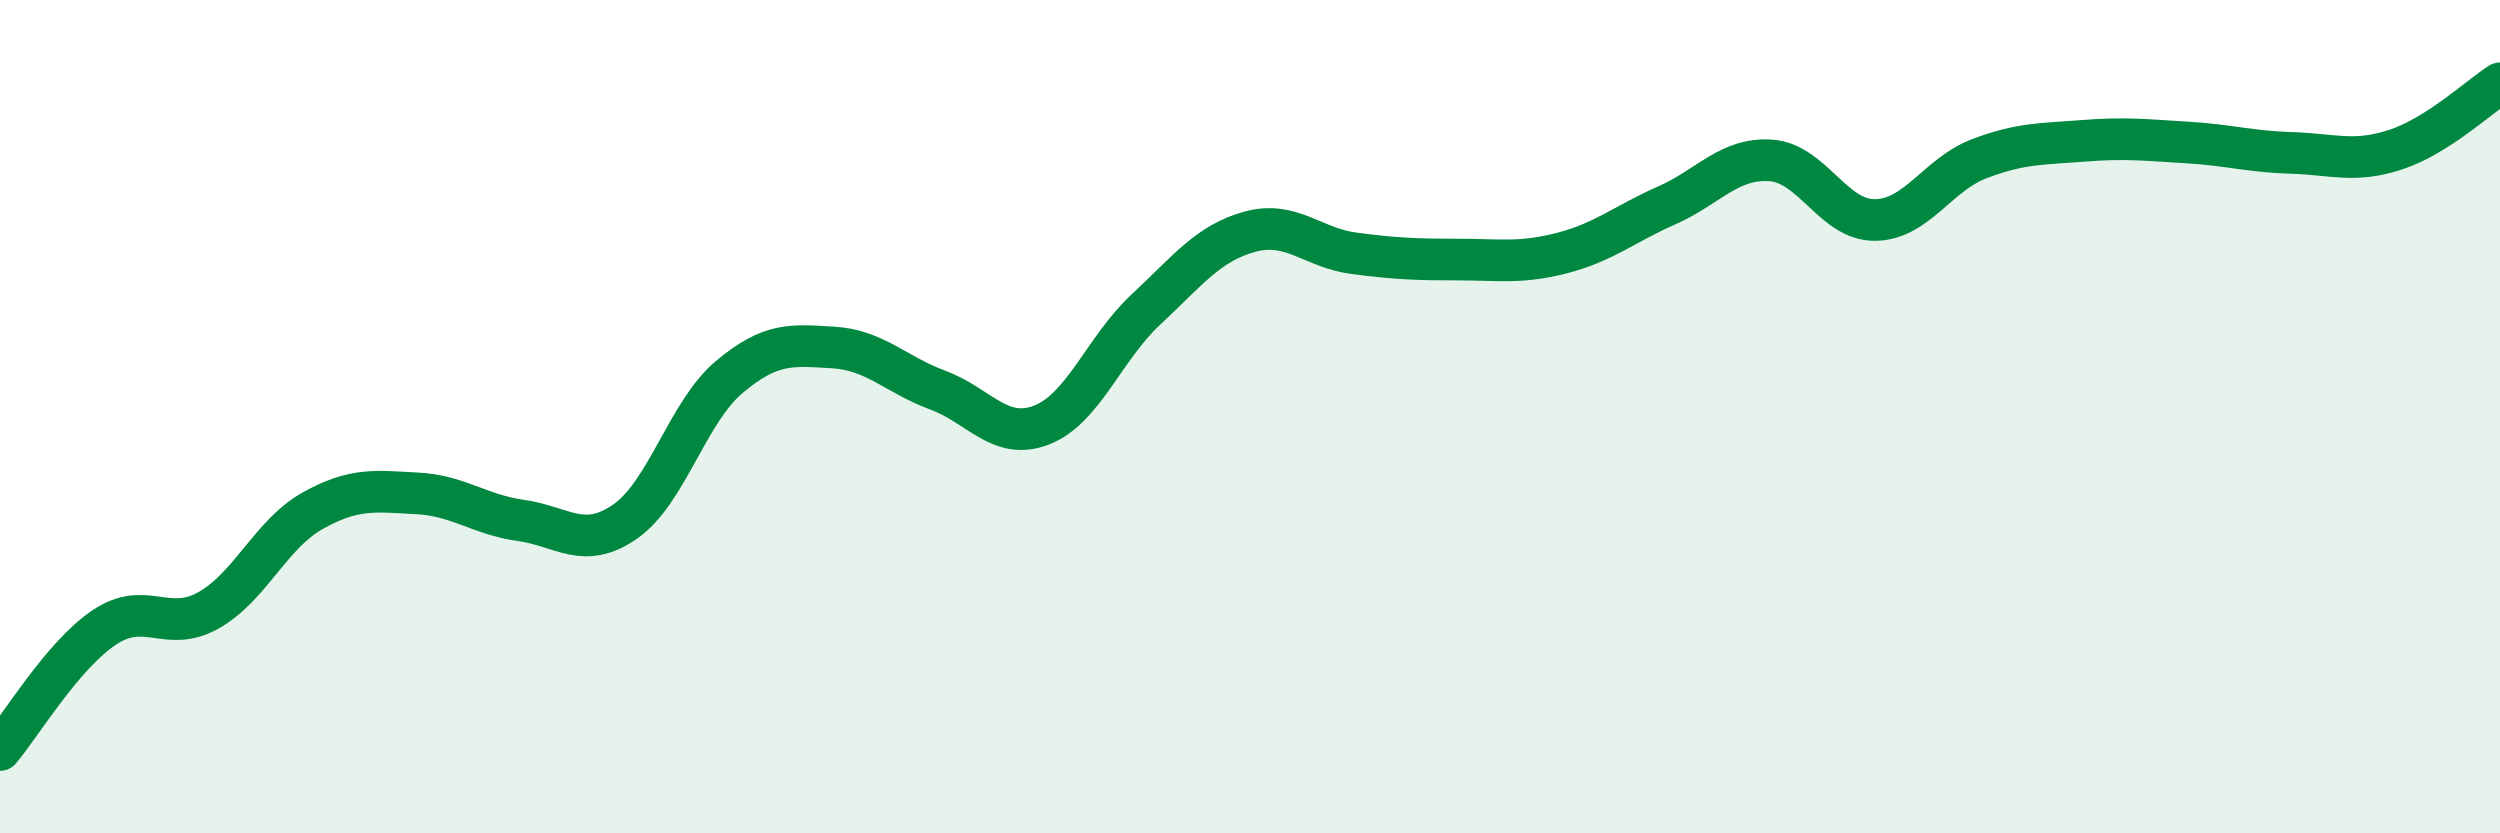
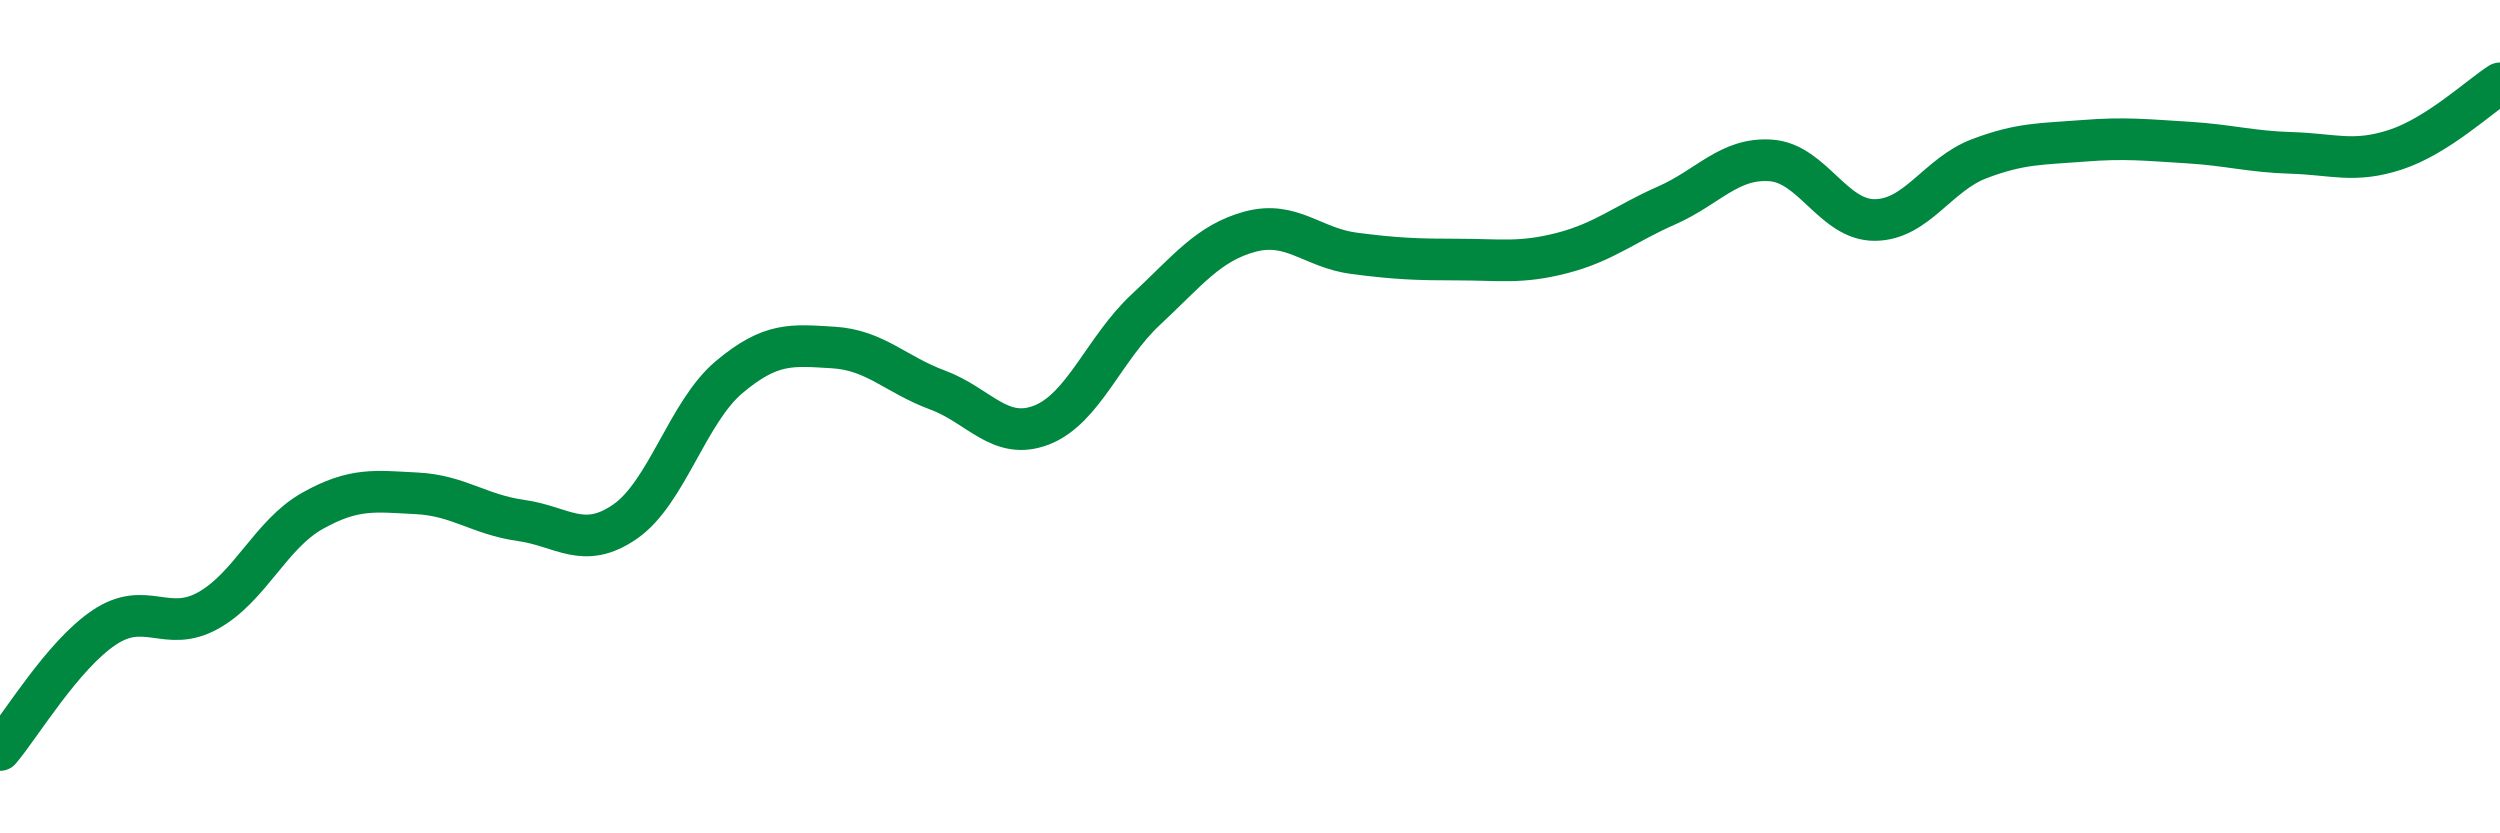
<svg xmlns="http://www.w3.org/2000/svg" width="60" height="20" viewBox="0 0 60 20">
-   <path d="M 0,18 C 0.5,17.41 1.5,15.73 2.5,15.06 C 3.5,14.39 4,15.21 5,14.65 C 6,14.09 6.5,12.82 7.5,12.26 C 8.5,11.7 9,11.79 10,11.84 C 11,11.89 11.5,12.35 12.5,12.49 C 13.5,12.63 14,13.21 15,12.52 C 16,11.83 16.5,9.89 17.5,9.05 C 18.5,8.21 19,8.28 20,8.34 C 21,8.4 21.5,8.99 22.5,9.36 C 23.5,9.73 24,10.59 25,10.2 C 26,9.81 26.5,8.36 27.5,7.43 C 28.5,6.5 29,5.83 30,5.56 C 31,5.29 31.5,5.95 32.5,6.08 C 33.5,6.21 34,6.23 35,6.23 C 36,6.23 36.5,6.33 37.5,6.07 C 38.5,5.81 39,5.37 40,4.93 C 41,4.49 41.5,3.78 42.5,3.85 C 43.5,3.92 44,5.29 45,5.28 C 46,5.27 46.5,4.19 47.5,3.81 C 48.5,3.43 49,3.46 50,3.38 C 51,3.3 51.5,3.36 52.5,3.42 C 53.5,3.48 54,3.64 55,3.67 C 56,3.7 56.5,3.92 57.5,3.59 C 58.5,3.26 59.5,2.32 60,2L60 20L0 20Z" fill="#008740" opacity="0.1" stroke-linecap="round" stroke-linejoin="round" />
  <path d="M 0,18 C 0.5,17.41 1.5,15.73 2.5,15.06 C 3.5,14.39 4,15.21 5,14.65 C 6,14.09 6.5,12.82 7.5,12.26 C 8.5,11.7 9,11.79 10,11.84 C 11,11.89 11.5,12.35 12.5,12.49 C 13.5,12.63 14,13.21 15,12.52 C 16,11.83 16.5,9.89 17.5,9.05 C 18.5,8.21 19,8.28 20,8.34 C 21,8.4 21.5,8.99 22.5,9.36 C 23.5,9.73 24,10.59 25,10.2 C 26,9.81 26.5,8.36 27.5,7.43 C 28.5,6.5 29,5.83 30,5.56 C 31,5.29 31.5,5.95 32.5,6.08 C 33.5,6.21 34,6.23 35,6.23 C 36,6.23 36.5,6.33 37.5,6.07 C 38.5,5.81 39,5.37 40,4.93 C 41,4.49 41.5,3.78 42.5,3.85 C 43.5,3.92 44,5.29 45,5.28 C 46,5.27 46.5,4.19 47.5,3.81 C 48.5,3.43 49,3.46 50,3.38 C 51,3.3 51.5,3.36 52.5,3.42 C 53.5,3.48 54,3.64 55,3.67 C 56,3.7 56.5,3.92 57.5,3.59 C 58.5,3.26 59.5,2.32 60,2" stroke="#008740" stroke-width="1" fill="none" stroke-linecap="round" stroke-linejoin="round" />
</svg>